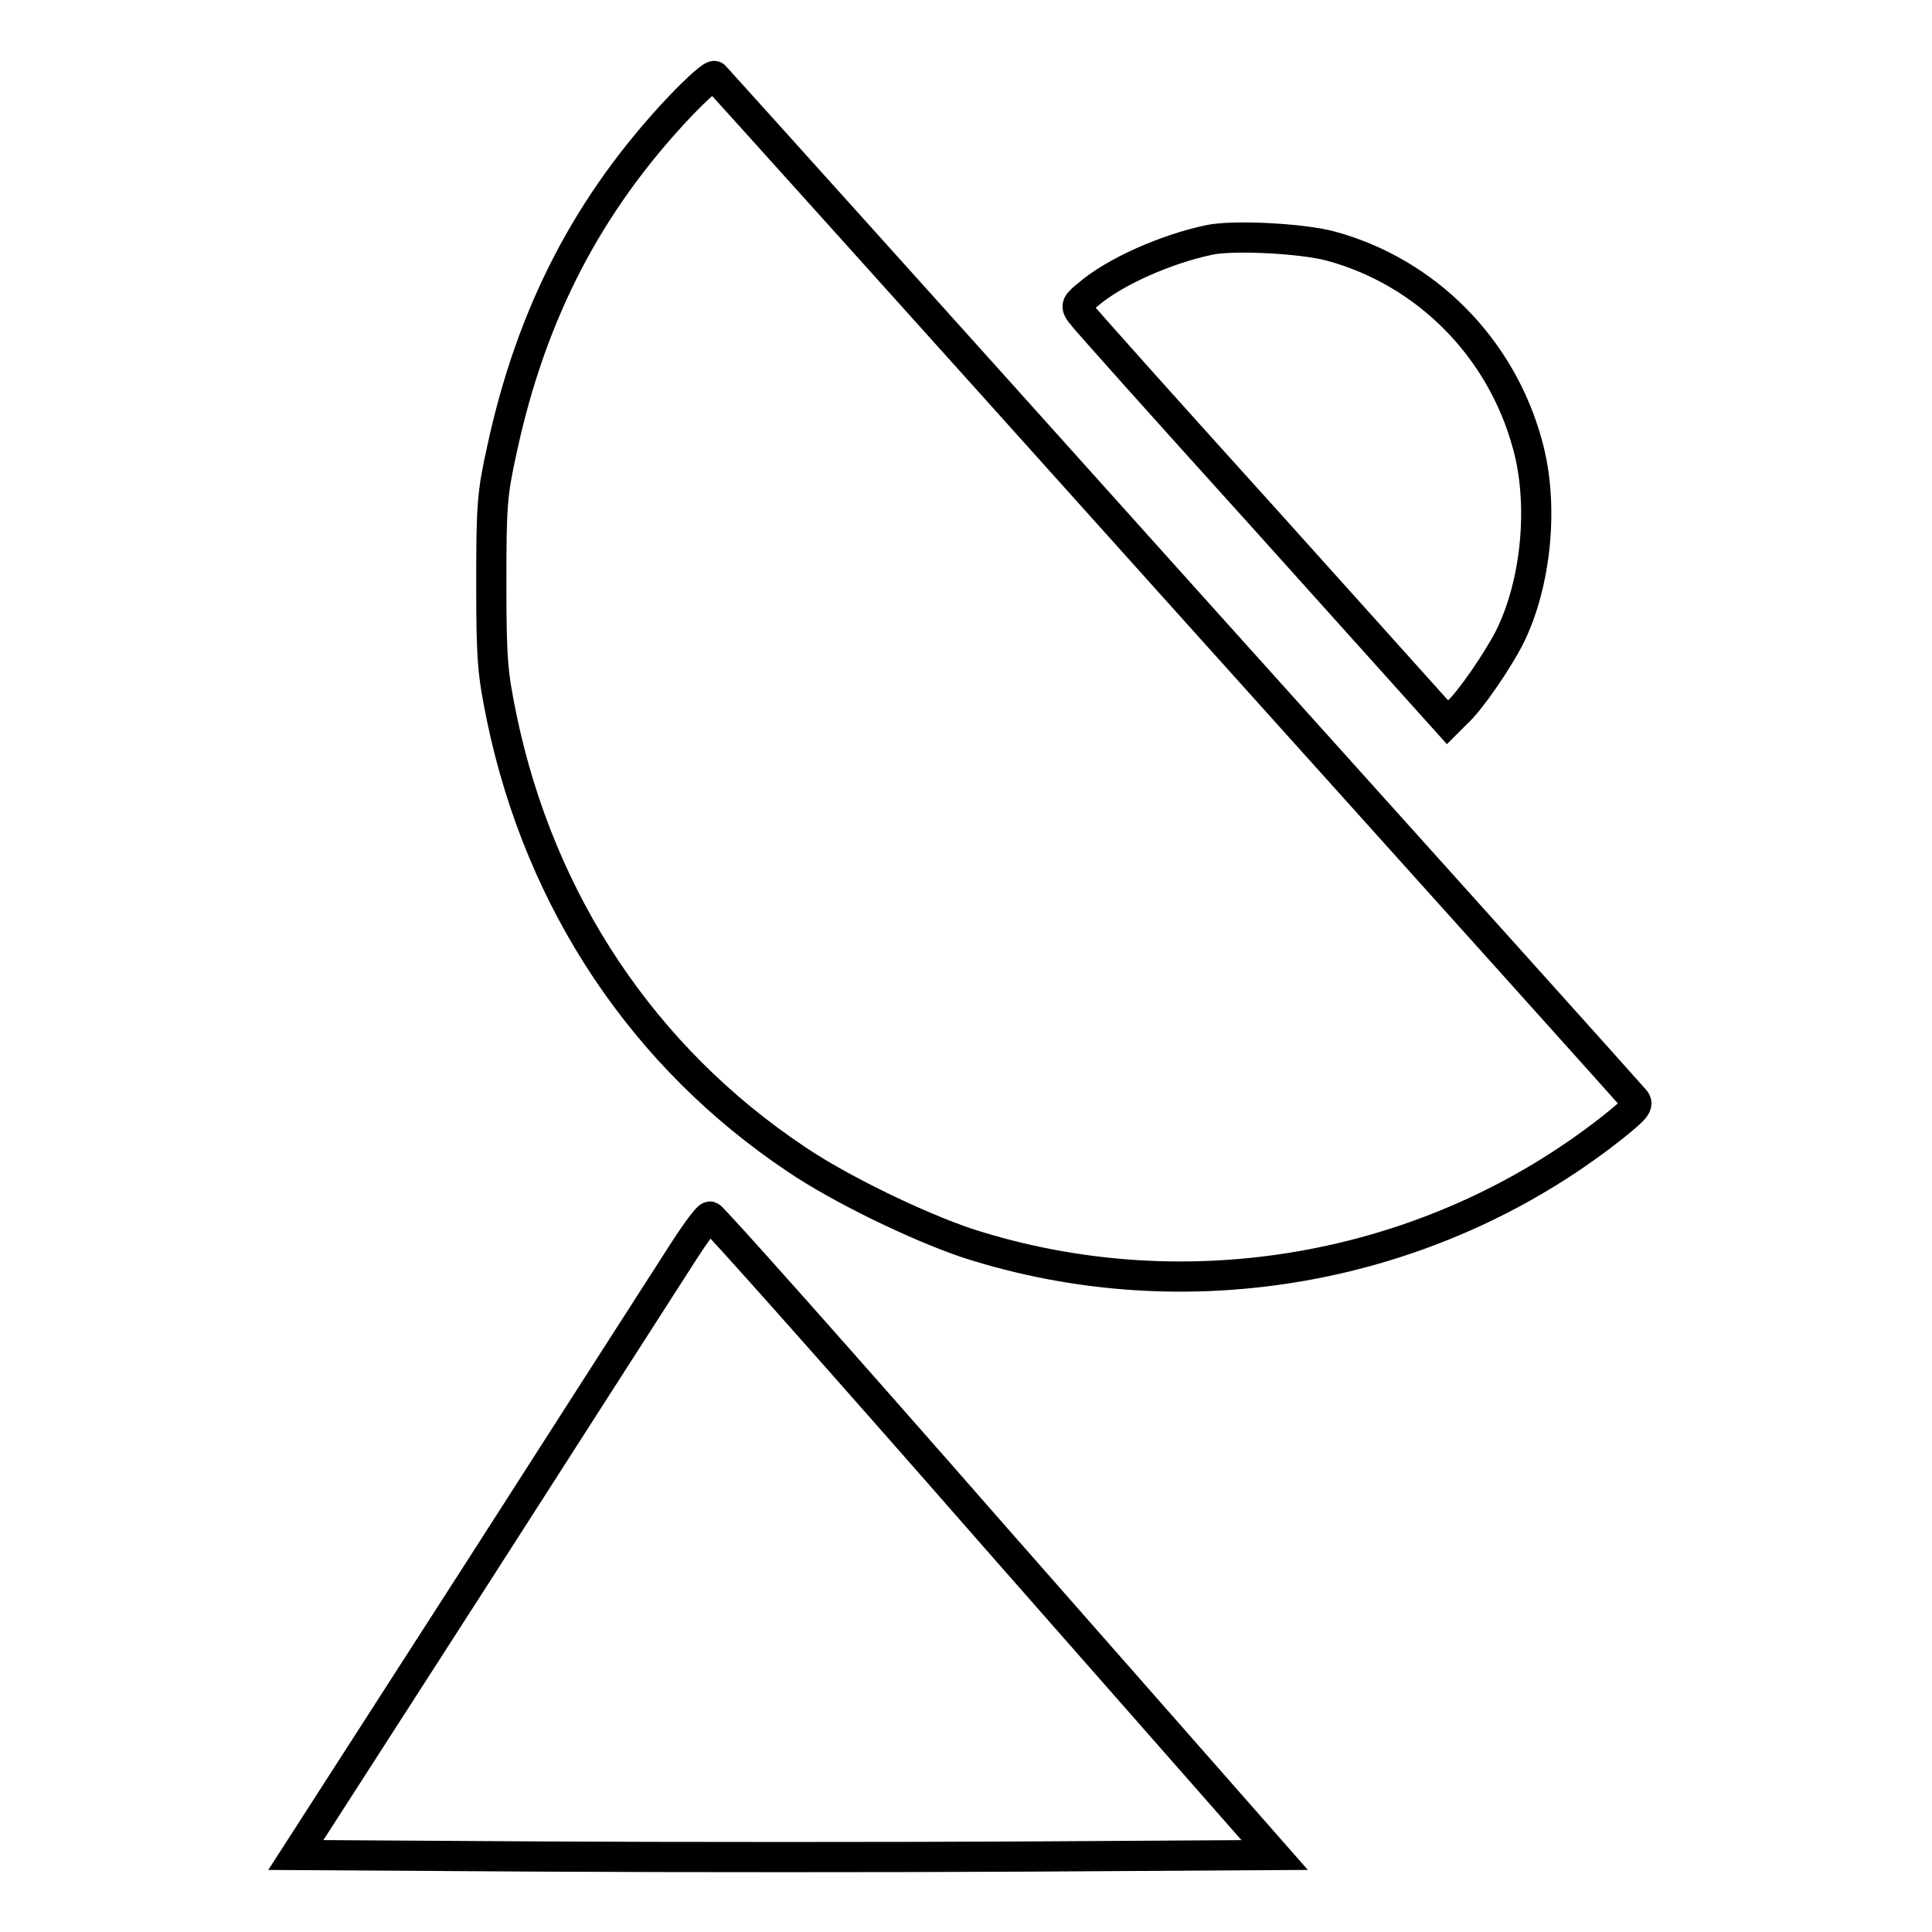
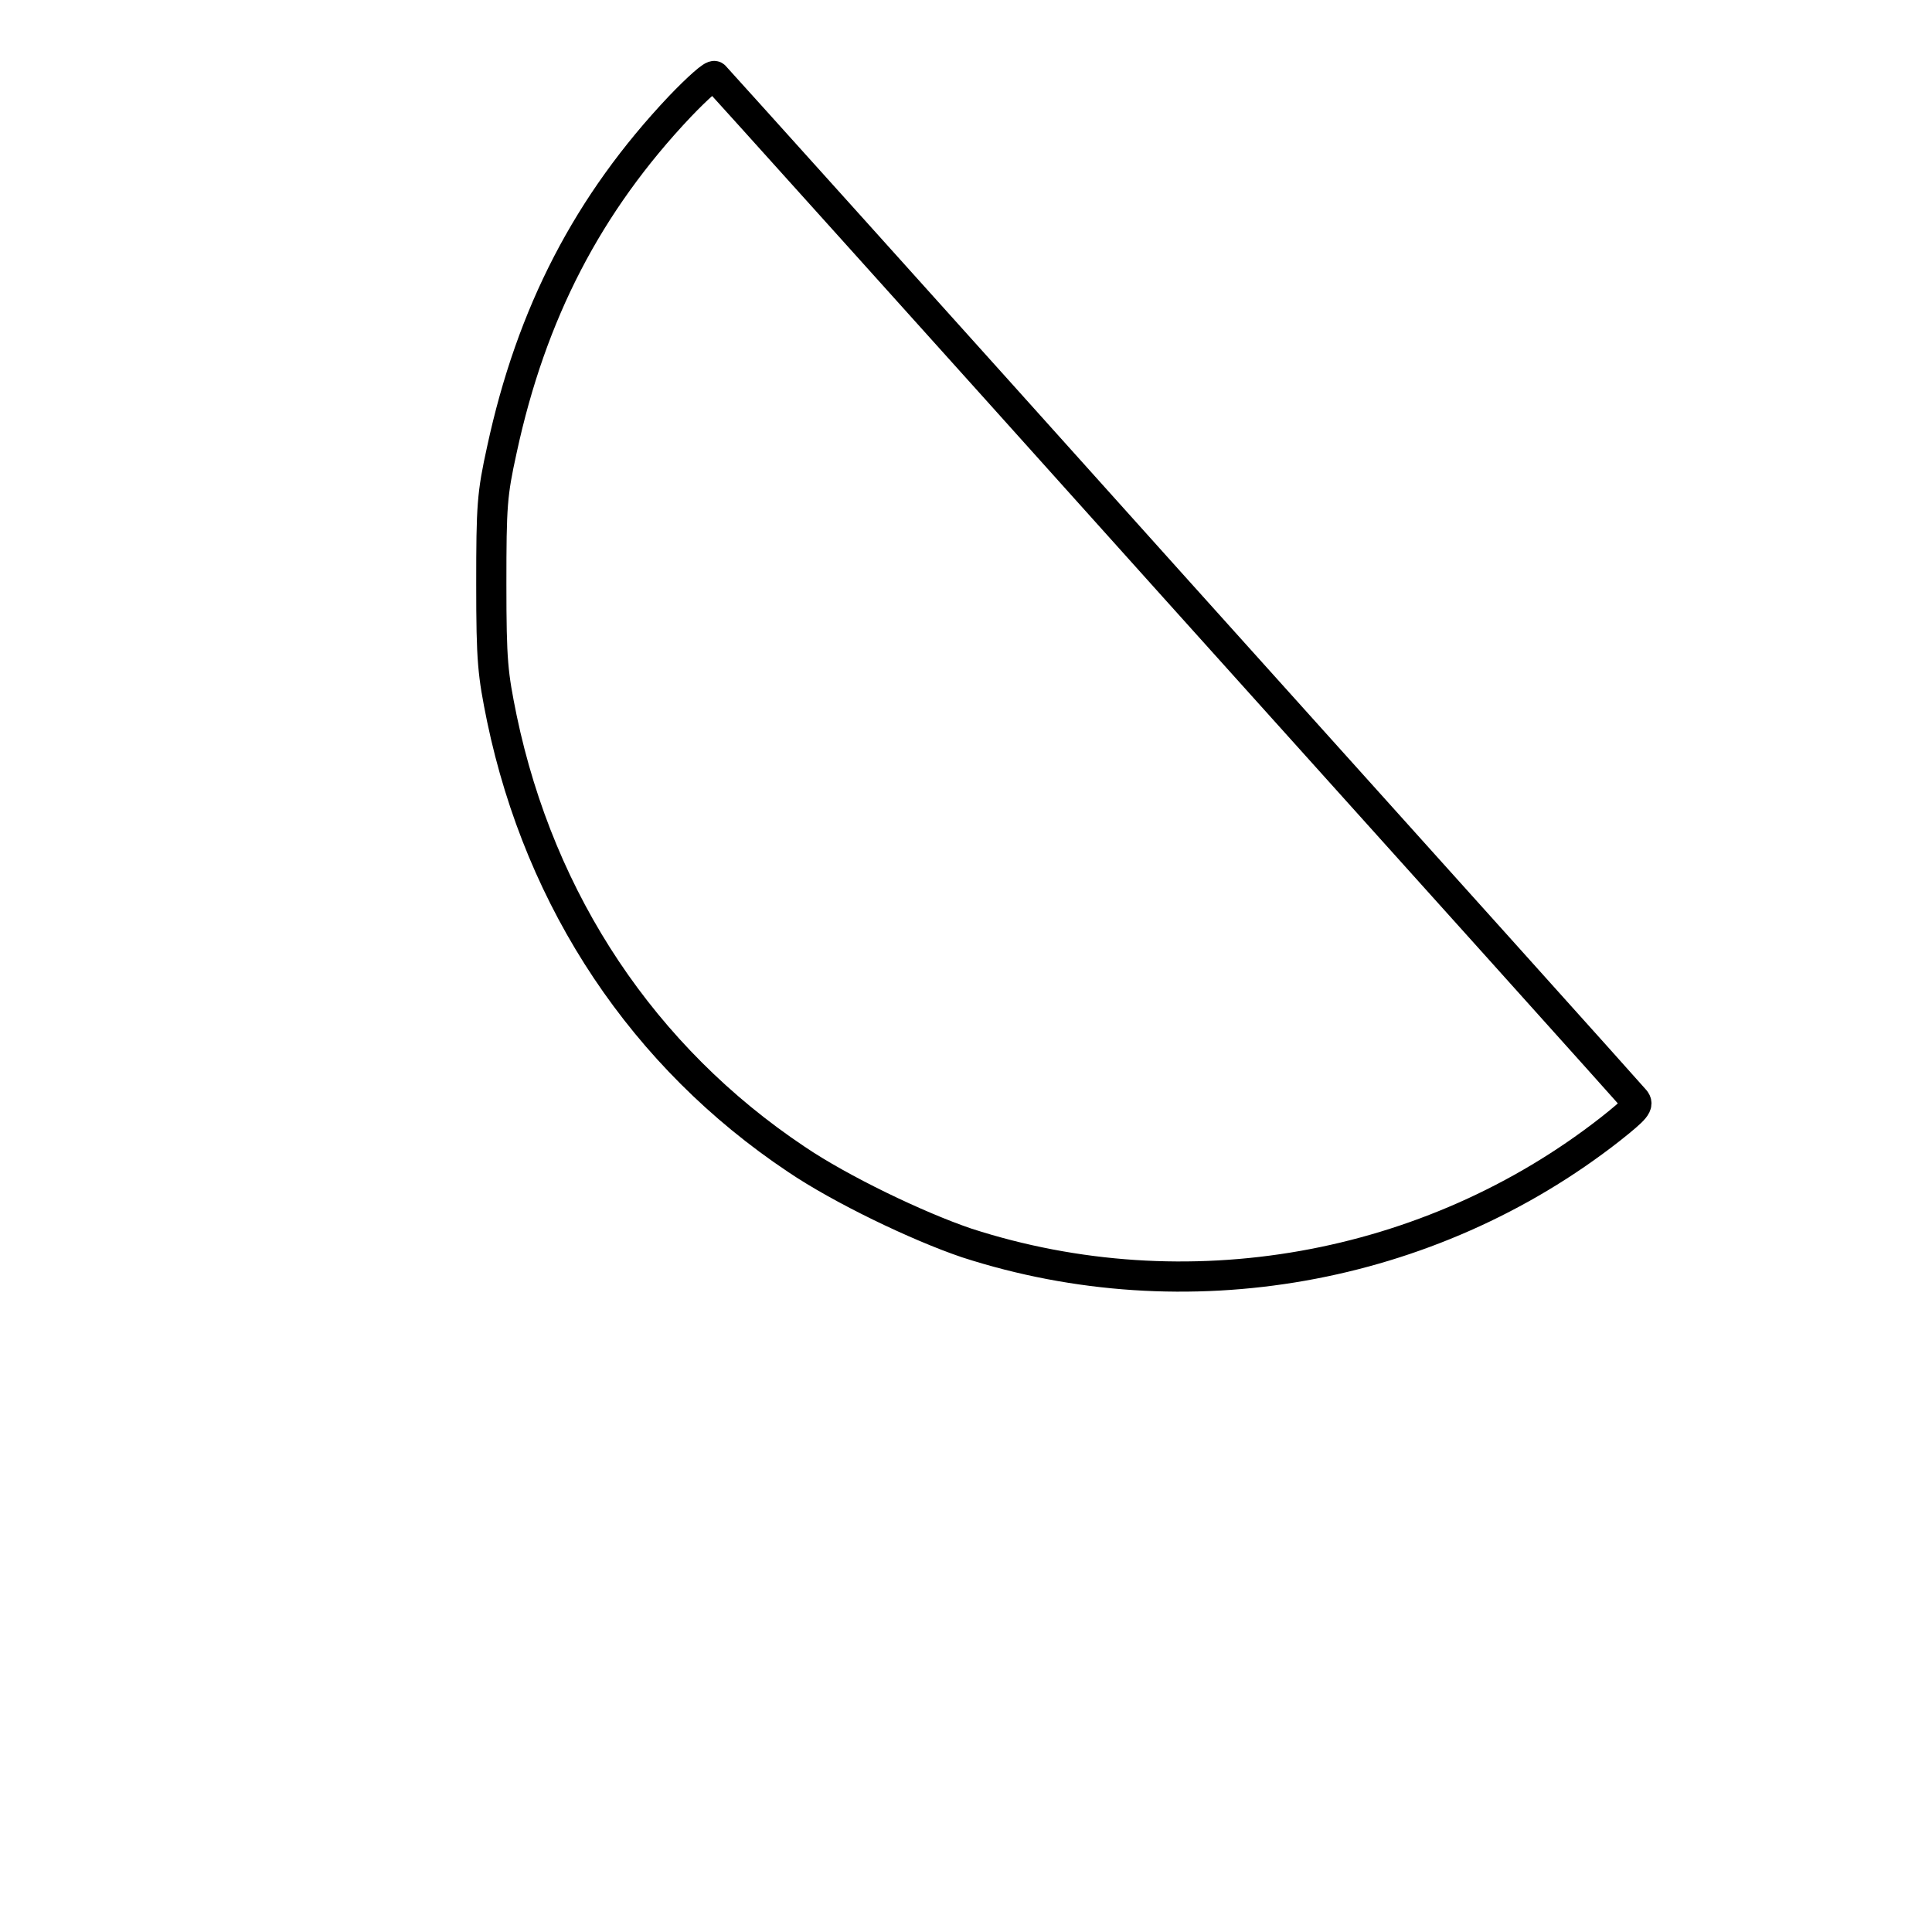
<svg xmlns="http://www.w3.org/2000/svg" version="1.1" x="0px" y="0px" viewBox="0 0 256 256" enable-background="new 0 0 256 256" xml:space="preserve">
  <g>
    <g>
      <g>
        <path stroke-width="4" fill-opacity="0" stroke="#000000" d="M90.1,14.1C77.9,27,70.4,41.5,66.5,59.6c-1.3,5.9-1.4,7.4-1.4,17.8c0,10.3,0.2,11.9,1.4,17.8c5.1,24.4,18.8,44.9,39,58.4c5.9,4,16.1,8.9,22.6,11.1c29,9.4,61.3,3.7,85.3-15.1c3.4-2.7,3.8-3.2,3.2-3.9c-0.4-0.5-27.9-31.1-61.1-68c-33.2-37-60.6-67.4-60.8-67.6C94.5,9.8,92.4,11.7,90.1,14.1z" />
-         <path stroke-width="4" fill-opacity="0" stroke="#000000" d="M160.2,31.8c-5.7,1.2-12.5,4.2-16,7.2c-1.6,1.3-1.7,1.5-1,2.5c0.4,0.6,11.5,13,24.7,27.6l23.9,26.6l1.2-1.2c1.8-1.6,5.4-6.9,7-10c3.6-7.2,4.6-17.7,2.4-25.6C198.9,46,188.9,36,176.3,32.6C172.6,31.6,163.4,31.1,160.2,31.8z" />
-         <path stroke-width="4" fill-opacity="0" stroke="#000000" d="M90.4,166.1c-1.8,2.8-14,21.8-27.2,42.4l-24,37.3l32.4,0.2c17.8,0.1,47,0.1,64.8,0l32.5-0.2l-37.2-42.3c-20.4-23.3-37.3-42.3-37.6-42.3C93.8,161.1,92.2,163.3,90.4,166.1z" />
      </g>
    </g>
  </g>
</svg>